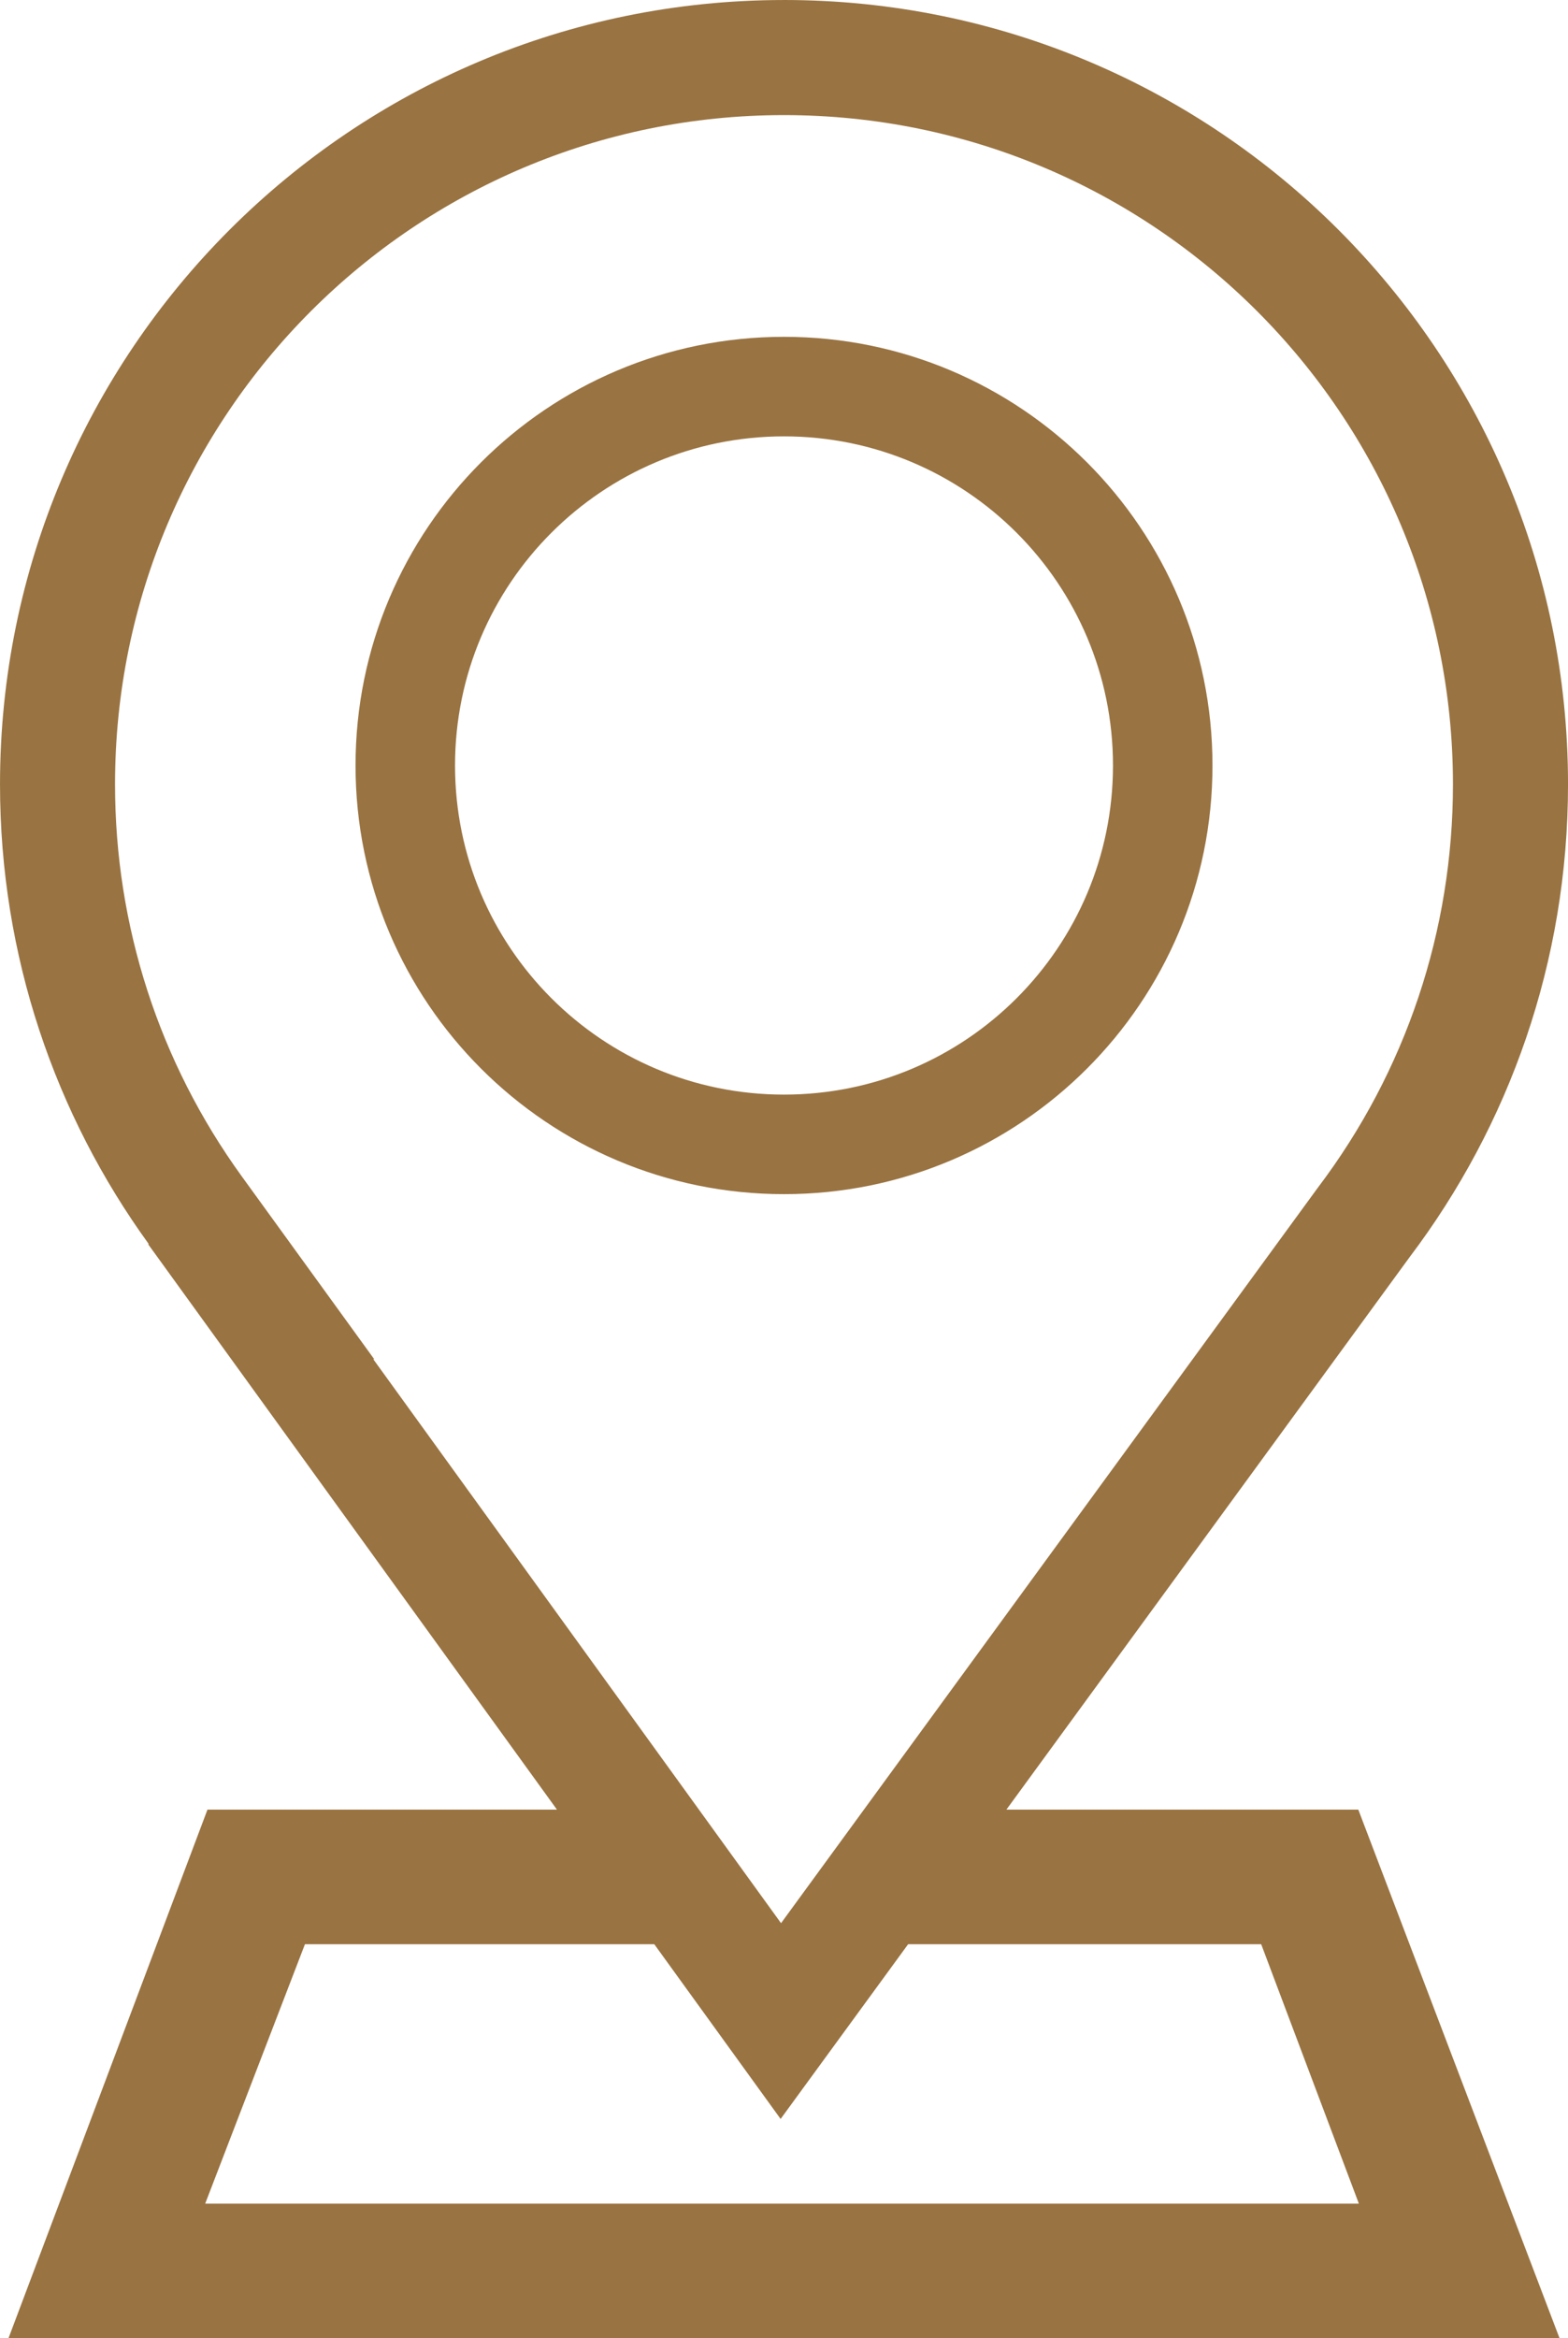
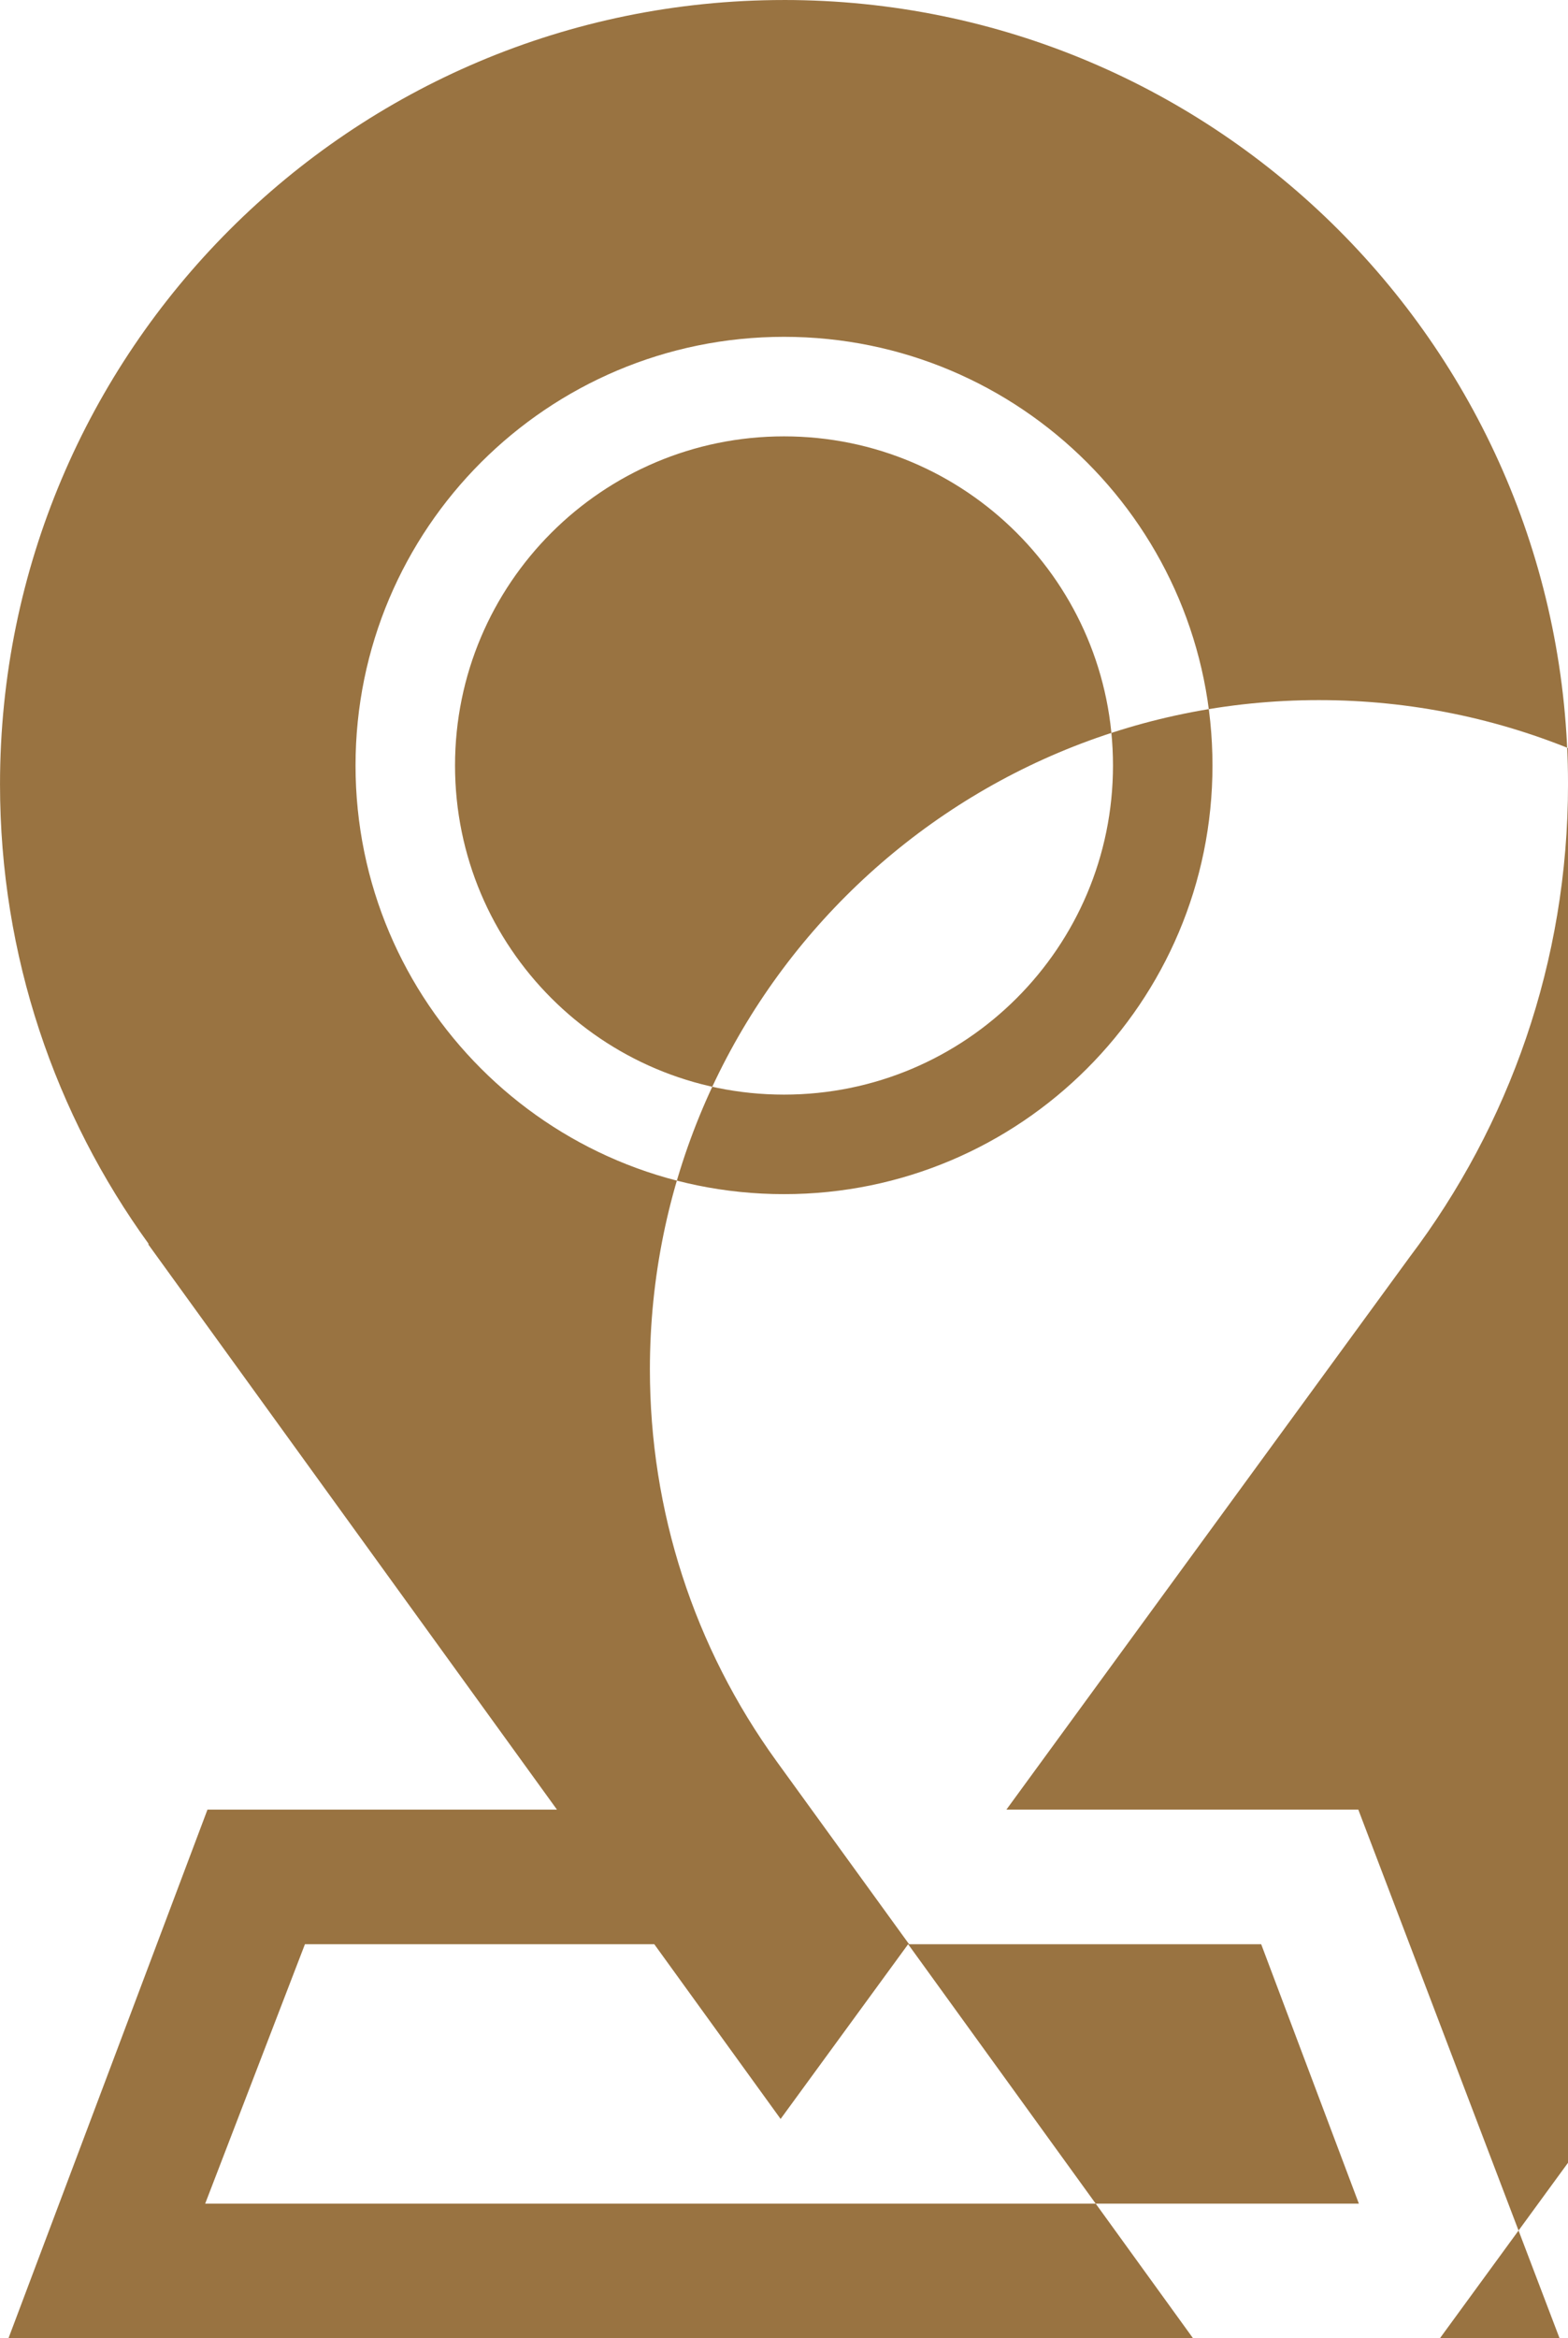
<svg xmlns="http://www.w3.org/2000/svg" clip-rule="evenodd" fill="#997341" fill-rule="evenodd" height="1898.12" image-rendering="optimizeQuality" shape-rendering="geometricPrecision" text-rendering="geometricPrecision" viewBox="0 0 1273.45 1898.12" width="1273.45">
  <g>
-     <path d="M636.73 0c351.65,0 636.73,285.07 636.73,636.73 0,144.05 -47.86,276.91 -128.51,383.6l-327.62 448.7 285.82 0 163.43 429.1 -1259.68 0 161.59 -429.1 283.85 0 -332.07 -459.07 0.59 0c-76,-104.87 -120.85,-233.8 -120.85,-373.22 0,-351.65 285.07,-636.73 636.73,-636.73zm0 273.43c192.18,0 347.98,155.8 347.98,347.98 0,192.18 -155.8,347.98 -347.98,347.98 -192.18,0 -347.98,-155.8 -347.98,-347.98 0,-192.18 155.8,-347.98 347.98,-347.98zm0 80.8c147.56,0 267.18,119.62 267.18,267.18 0,147.56 -119.62,267.18 -267.18,267.18 -147.56,0 -267.18,-119.62 -267.18,-267.18 0,-147.56 119.62,-267.18 267.18,-267.18zm100.81 1224.05l-103.57 141.85 -102.6 -141.85 -283.71 0 -81.02 210.58 936.96 0 -79.33 -210.58 -286.73 0zm-434.39 -474.9l331.17 457.83 435.62 -596.6 0.47 -0.62c71.51,-94.59 109.61,-208.69 109.61,-327.25 0,-300.08 -243.21,-543.3 -543.3,-543.3 -300.08,0 -543.3,243.21 -543.3,543.3 0,114.78 35.71,225.45 103.07,318.4l107.44 148.25 -0.79 0z" />
+     <path d="M636.73 0c351.65,0 636.73,285.07 636.73,636.73 0,144.05 -47.86,276.91 -128.51,383.6l-327.62 448.7 285.82 0 163.43 429.1 -1259.68 0 161.59 -429.1 283.85 0 -332.07 -459.07 0.59 0c-76,-104.87 -120.85,-233.8 -120.85,-373.22 0,-351.65 285.07,-636.73 636.73,-636.73zm0 273.43c192.18,0 347.98,155.8 347.98,347.98 0,192.18 -155.8,347.98 -347.98,347.98 -192.18,0 -347.98,-155.8 -347.98,-347.98 0,-192.18 155.8,-347.98 347.98,-347.98zm0 80.8c147.56,0 267.18,119.62 267.18,267.18 0,147.56 -119.62,267.18 -267.18,267.18 -147.56,0 -267.18,-119.62 -267.18,-267.18 0,-147.56 119.62,-267.18 267.18,-267.18zm100.81 1224.05l-103.57 141.85 -102.6 -141.85 -283.71 0 -81.02 210.58 936.96 0 -79.33 -210.58 -286.73 0zl331.17 457.83 435.62 -596.6 0.47 -0.62c71.51,-94.59 109.61,-208.69 109.61,-327.25 0,-300.08 -243.21,-543.3 -543.3,-543.3 -300.08,0 -543.3,243.21 -543.3,543.3 0,114.78 35.71,225.45 103.07,318.4l107.44 148.25 -0.79 0z" />
  </g>
</svg>